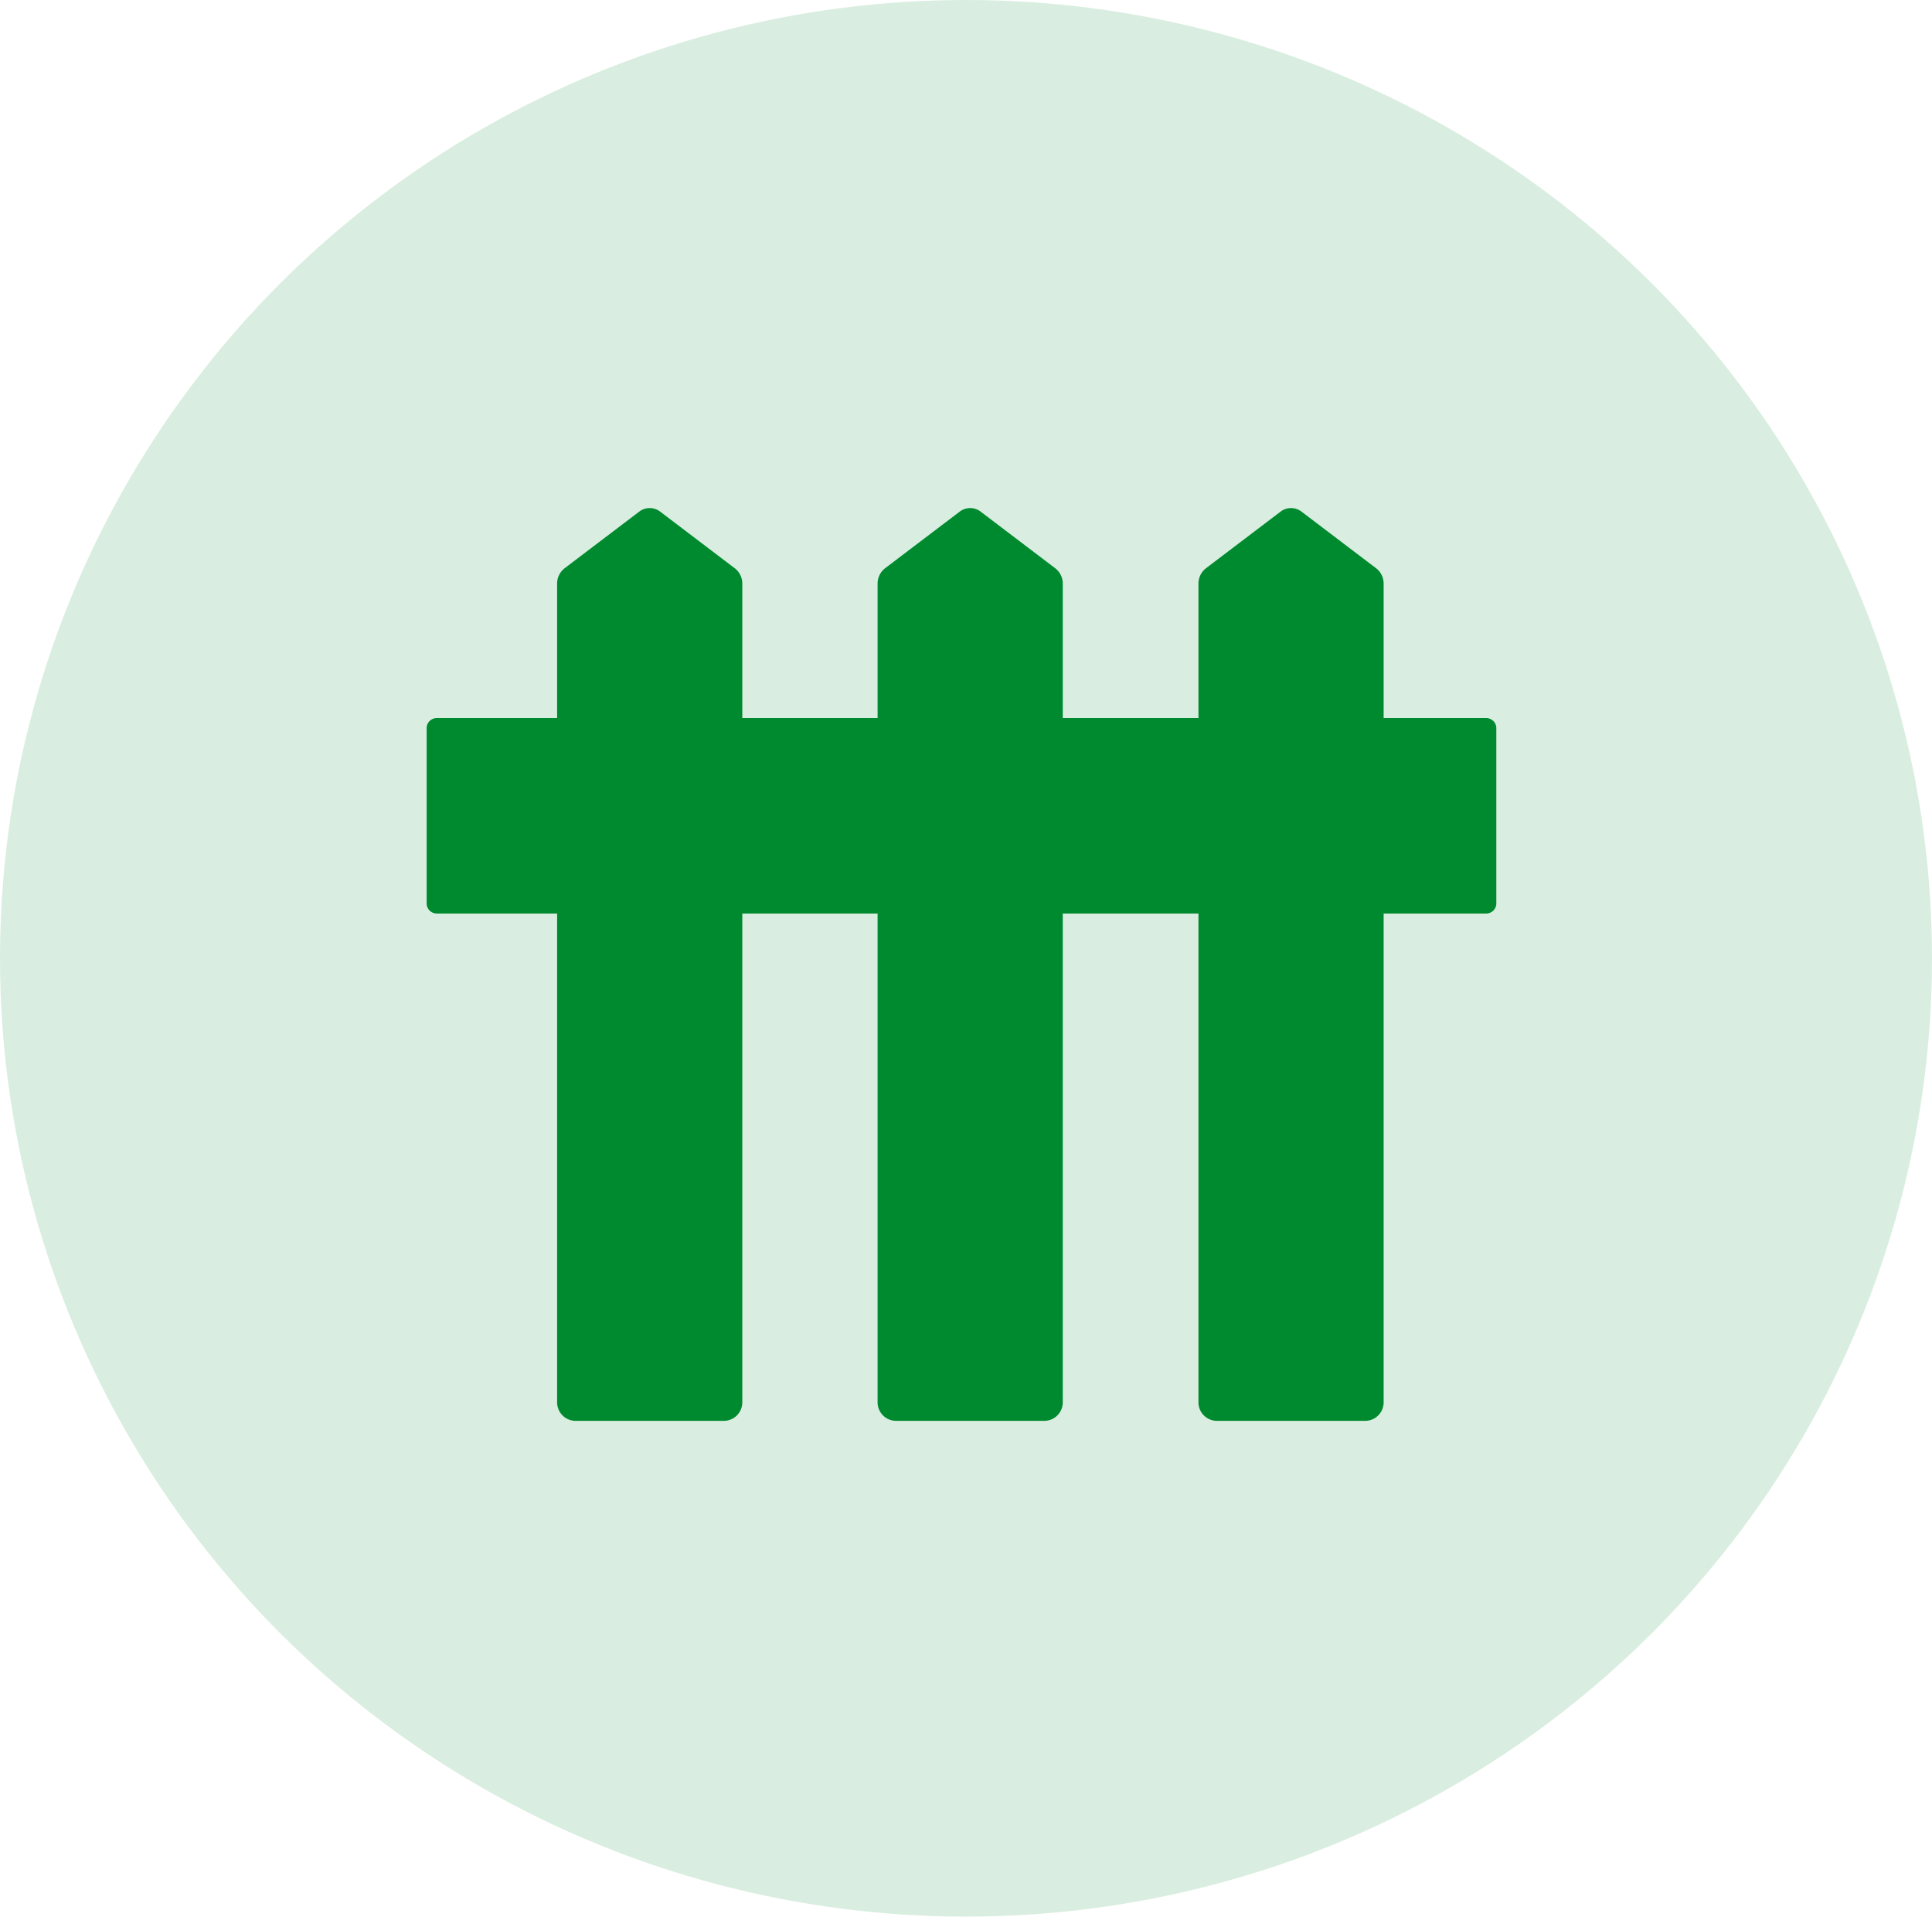
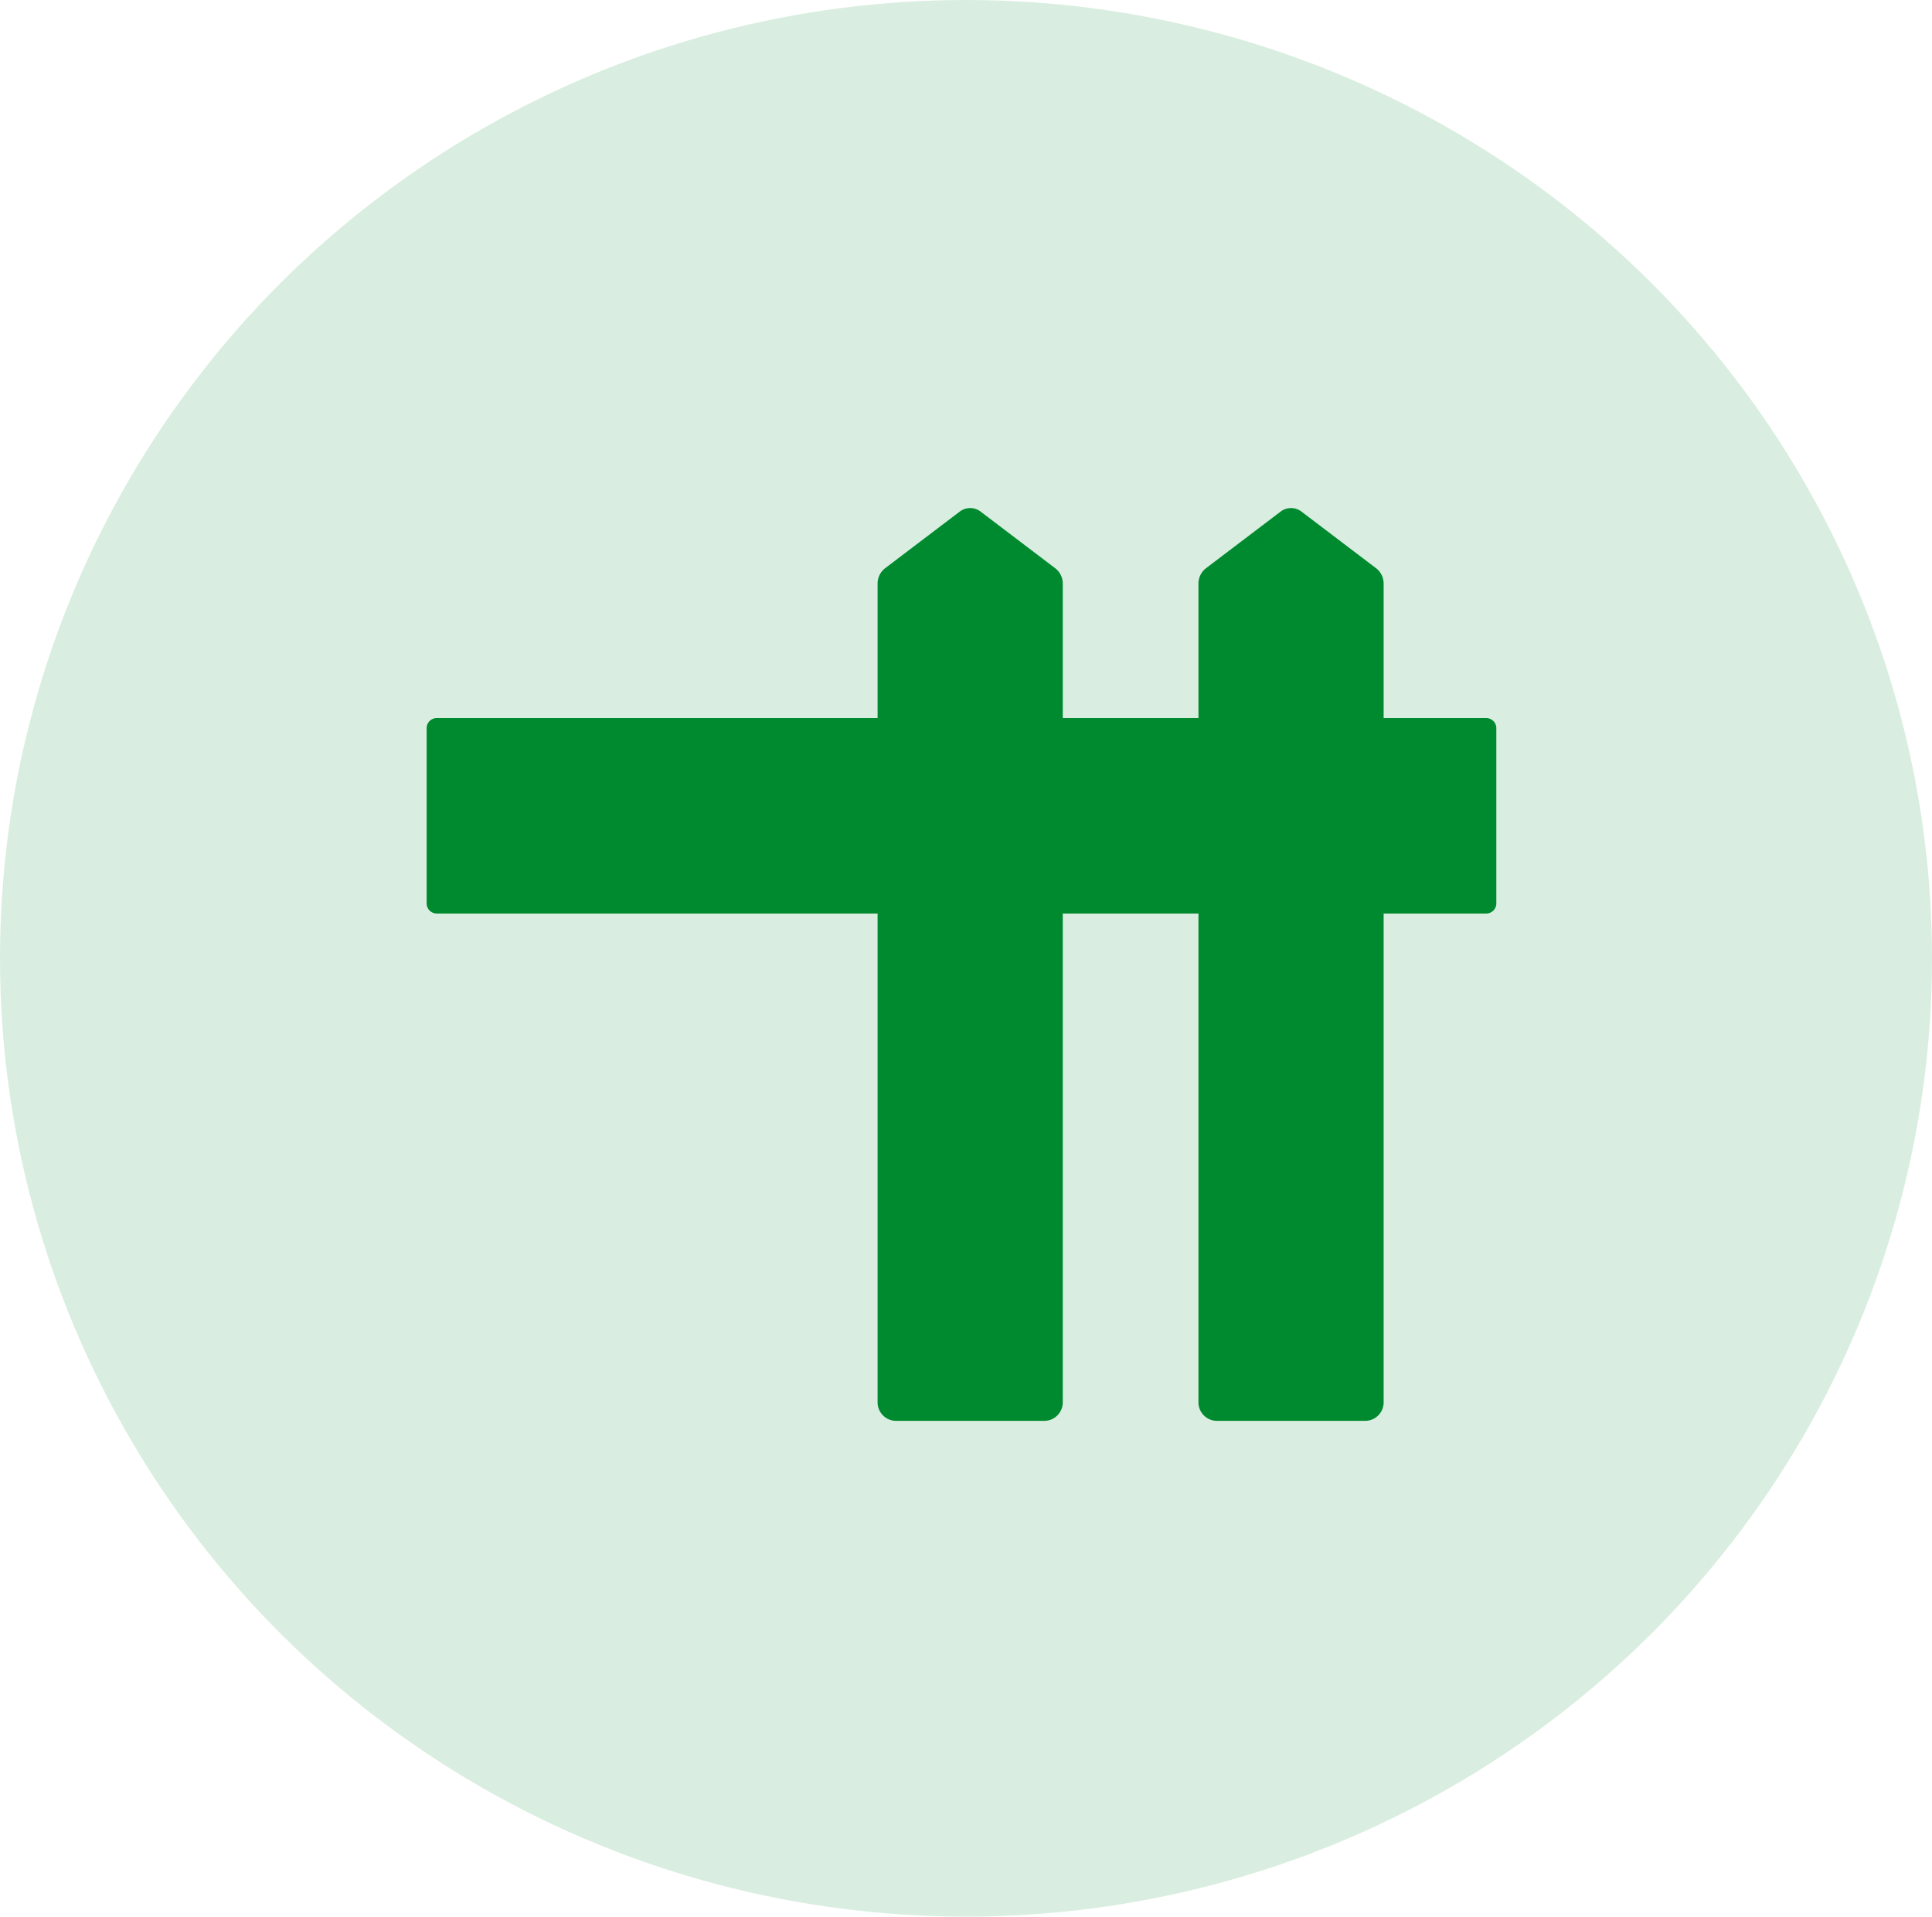
<svg xmlns="http://www.w3.org/2000/svg" width="122" height="121" viewBox="0 0 122 121">
  <defs>
    <clipPath id="clip-path">
      <rect id="Rectangle_195" data-name="Rectangle 195" width="67.547" height="57.625" fill="#008a2f" />
    </clipPath>
  </defs>
  <g id="amenagement" transform="translate(-1108 -3617)">
    <ellipse id="Ellipse_69" data-name="Ellipse 69" cx="61" cy="60.5" rx="61" ry="60.5" transform="translate(1108 3617)" fill="#d9eee0" />
    <g id="Groupe_275" data-name="Groupe 275" transform="translate(1134.941 3649.076)">
      <g id="Groupe_274" data-name="Groupe 274" transform="translate(0 0)" clip-path="url(#clip-path)">
-         <path id="Tracé_220" data-name="Tracé 220" d="M10.538,4.776v51.65a1.17,1.17,0,0,0,1.138,1.2h9.418a1.17,1.17,0,0,0,1.138-1.2V4.776a1.222,1.222,0,0,0-.473-.974L17.049.227a1.089,1.089,0,0,0-1.329,0L11.011,3.8a1.222,1.222,0,0,0-.473.974" transform="translate(-2.299 -0.001)" fill="#008a2f" />
        <path id="Tracé_221" data-name="Tracé 221" d="M36.42,4.776v51.65a1.17,1.17,0,0,0,1.138,1.2h9.418a1.17,1.17,0,0,0,1.138-1.2V4.776a1.222,1.222,0,0,0-.473-.974L42.931.227a1.089,1.089,0,0,0-1.329,0L36.893,3.8a1.222,1.222,0,0,0-.473.974" transform="translate(-7.944 -0.001)" fill="#008a2f" />
        <path id="Tracé_222" data-name="Tracé 222" d="M62.335,4.776v51.65a1.17,1.17,0,0,0,1.138,1.2h9.418a1.17,1.17,0,0,0,1.138-1.2V4.776a1.222,1.222,0,0,0-.473-.974L68.846.227a1.089,1.089,0,0,0-1.329,0L62.808,3.8a1.222,1.222,0,0,0-.473.974" transform="translate(-13.597 -0.001)" fill="#008a2f" />
        <path id="Tracé_223" data-name="Tracé 223" d="M66.913,16.958H.634A.634.634,0,0,0,0,17.592V28.66a.634.634,0,0,0,.634.634H66.913a.634.634,0,0,0,.634-.634V17.592a.634.634,0,0,0-.634-.634" transform="translate(0 -3.699)" fill="#008a2f" />
      </g>
    </g>
  </g>
</svg>